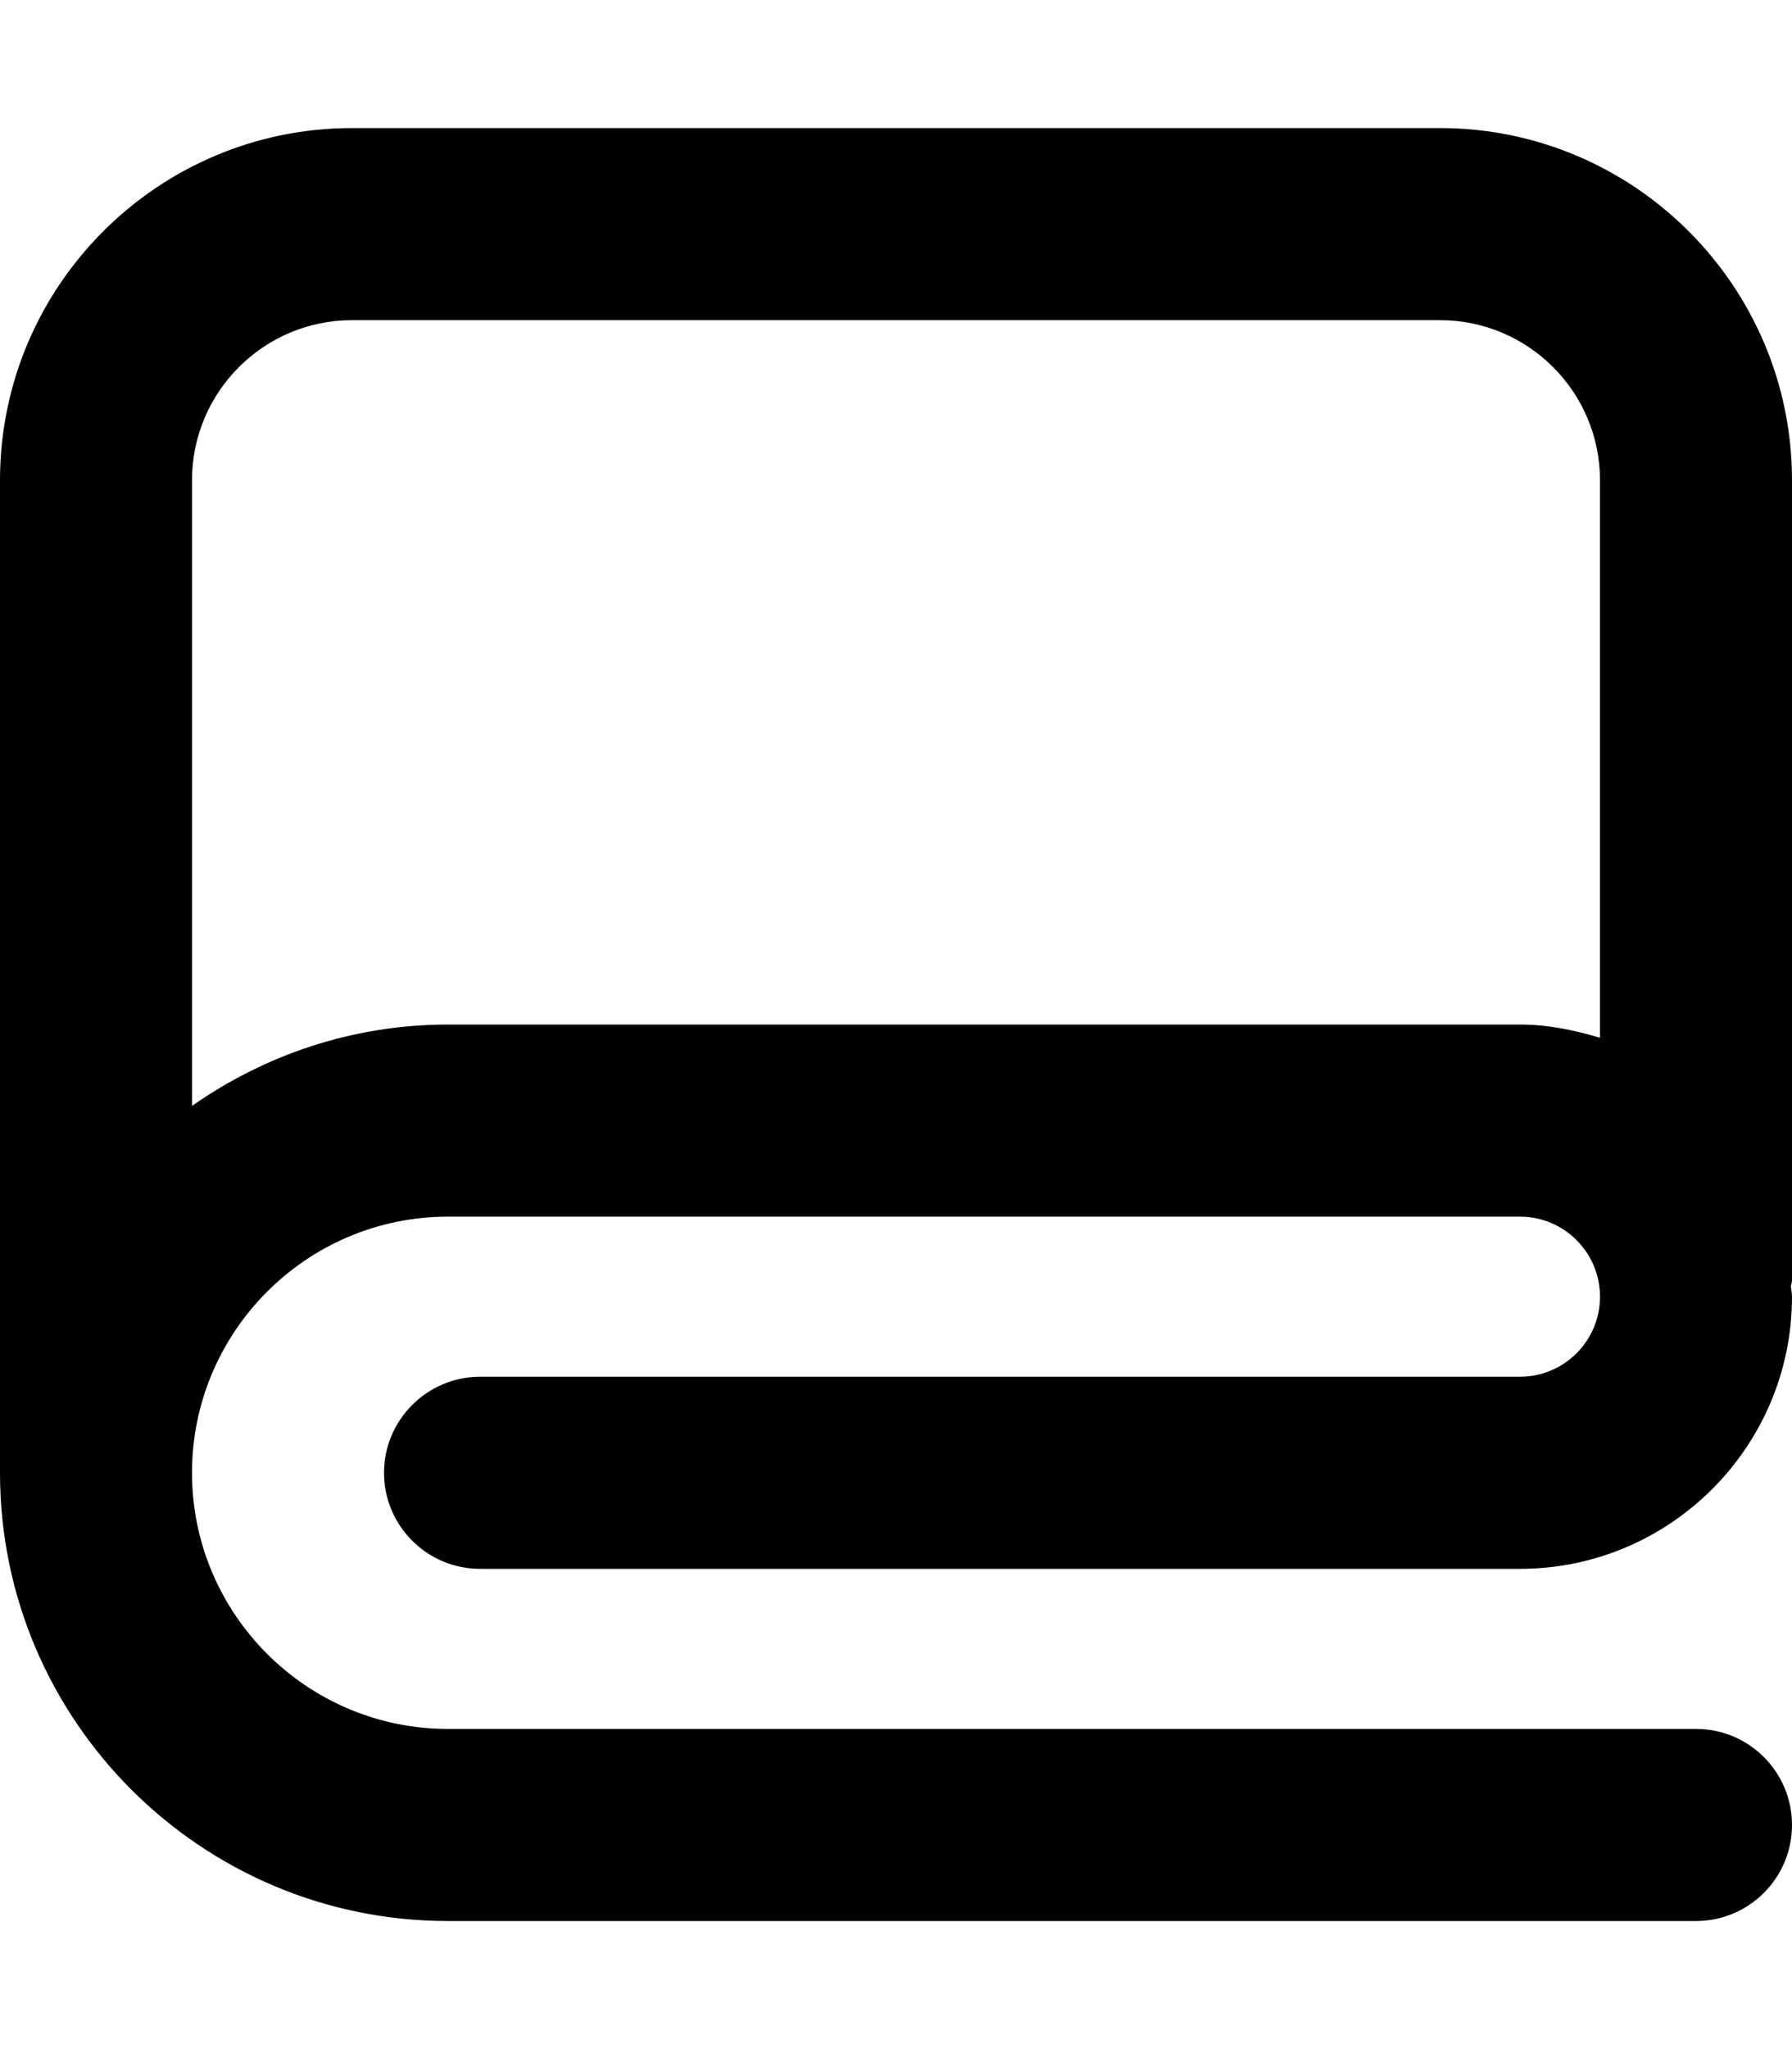
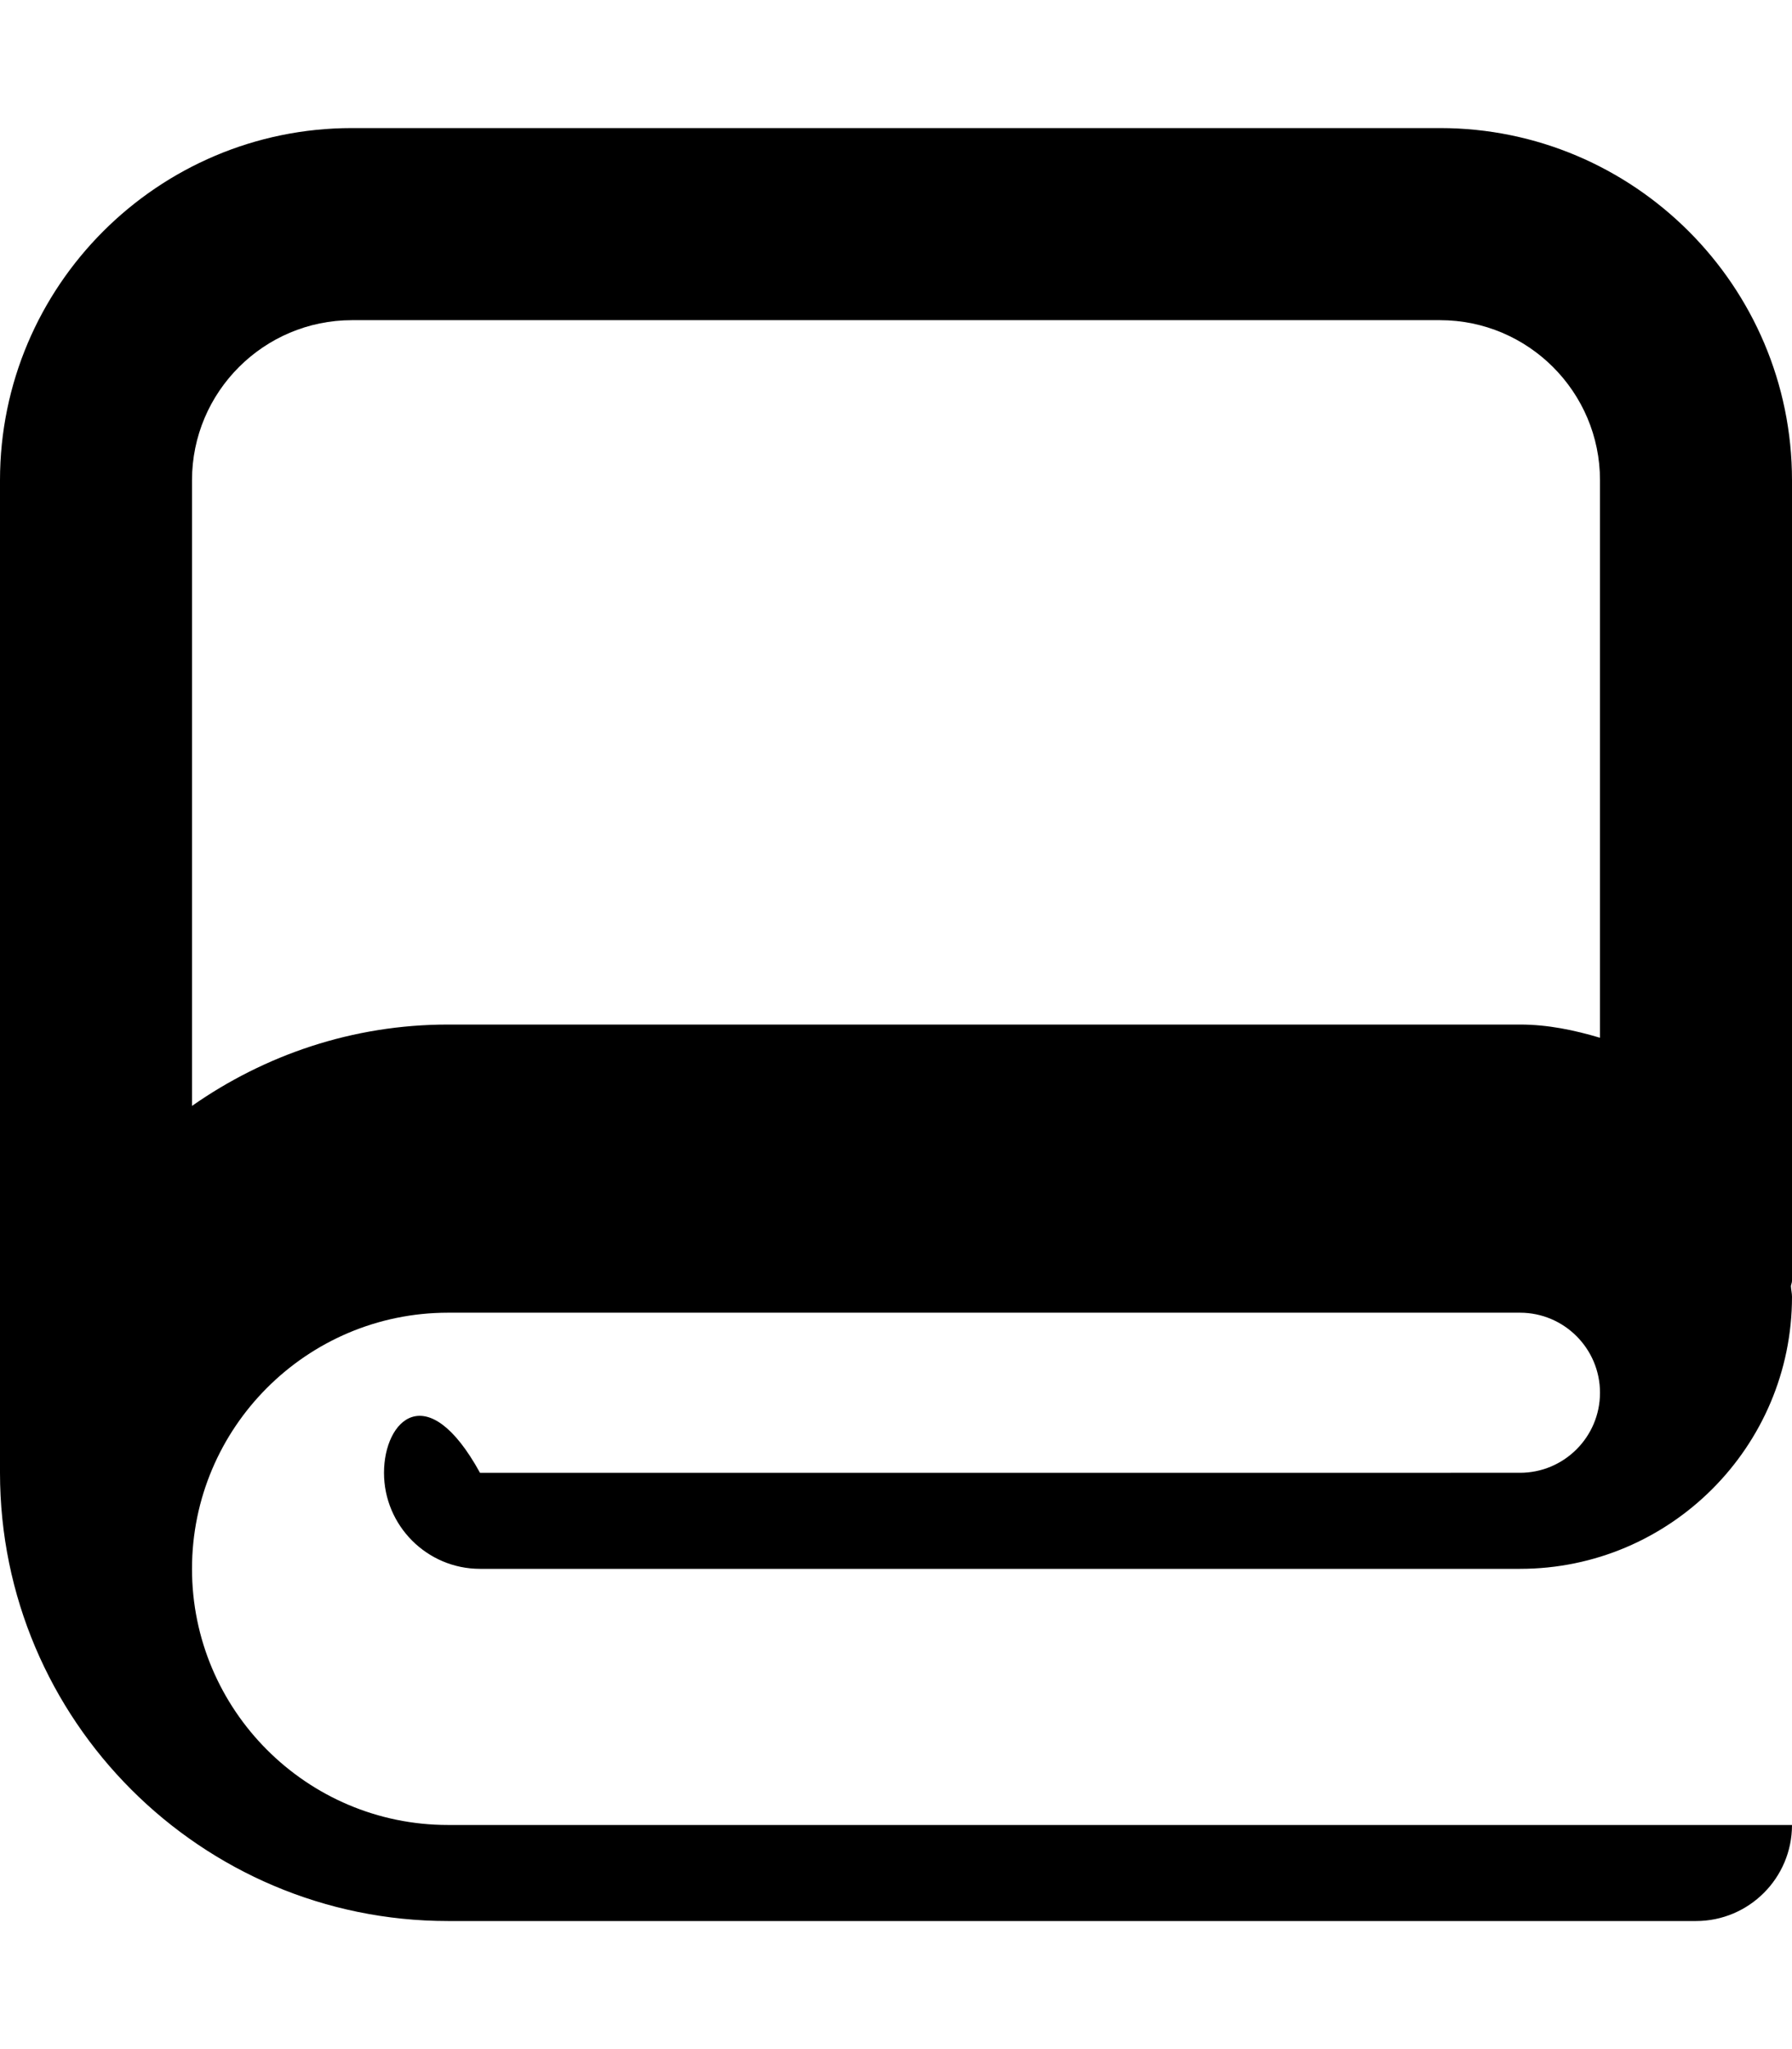
<svg xmlns="http://www.w3.org/2000/svg" viewBox="0 0 448 512">
-   <path d="M448 120C448 71.47 408.5 32 360 32h-272C39.47 32 0 71.47 0 120v248C0 429.8 50.25 480 112 480h312c13.25 0 24-10.75 24-24s-10.75-24-24-24H112c-35.3 0-64-28.72-64-64s28.7-64 64-64h268c11.03 0 20 8.969 20 20s-8.969 20-20 20H120C106.8 344 96 354.8 96 368s10.75 24 24 24h260c37.5 0 68-30.5 68-68c0-.912-.234-1.762-.27-2.666C447.8 320.9 448 320.5 448 320V120zM380 256H112c-23.82 0-45.83 7.604-64 20.33V120c0-22.06 17.94-40 40-40h272c22.06 0 40 17.94 40 40v139.3C393.6 257.4 387 256 380 256z" />
+   <path d="M448 120C448 71.47 408.5 32 360 32h-272C39.47 32 0 71.47 0 120v248C0 429.8 50.25 480 112 480h312c13.25 0 24-10.75 24-24H112c-35.3 0-64-28.72-64-64s28.7-64 64-64h268c11.03 0 20 8.969 20 20s-8.969 20-20 20H120C106.8 344 96 354.8 96 368s10.75 24 24 24h260c37.5 0 68-30.5 68-68c0-.912-.234-1.762-.27-2.666C447.8 320.9 448 320.5 448 320V120zM380 256H112c-23.82 0-45.83 7.604-64 20.33V120c0-22.06 17.94-40 40-40h272c22.06 0 40 17.94 40 40v139.3C393.6 257.4 387 256 380 256z" />
</svg>